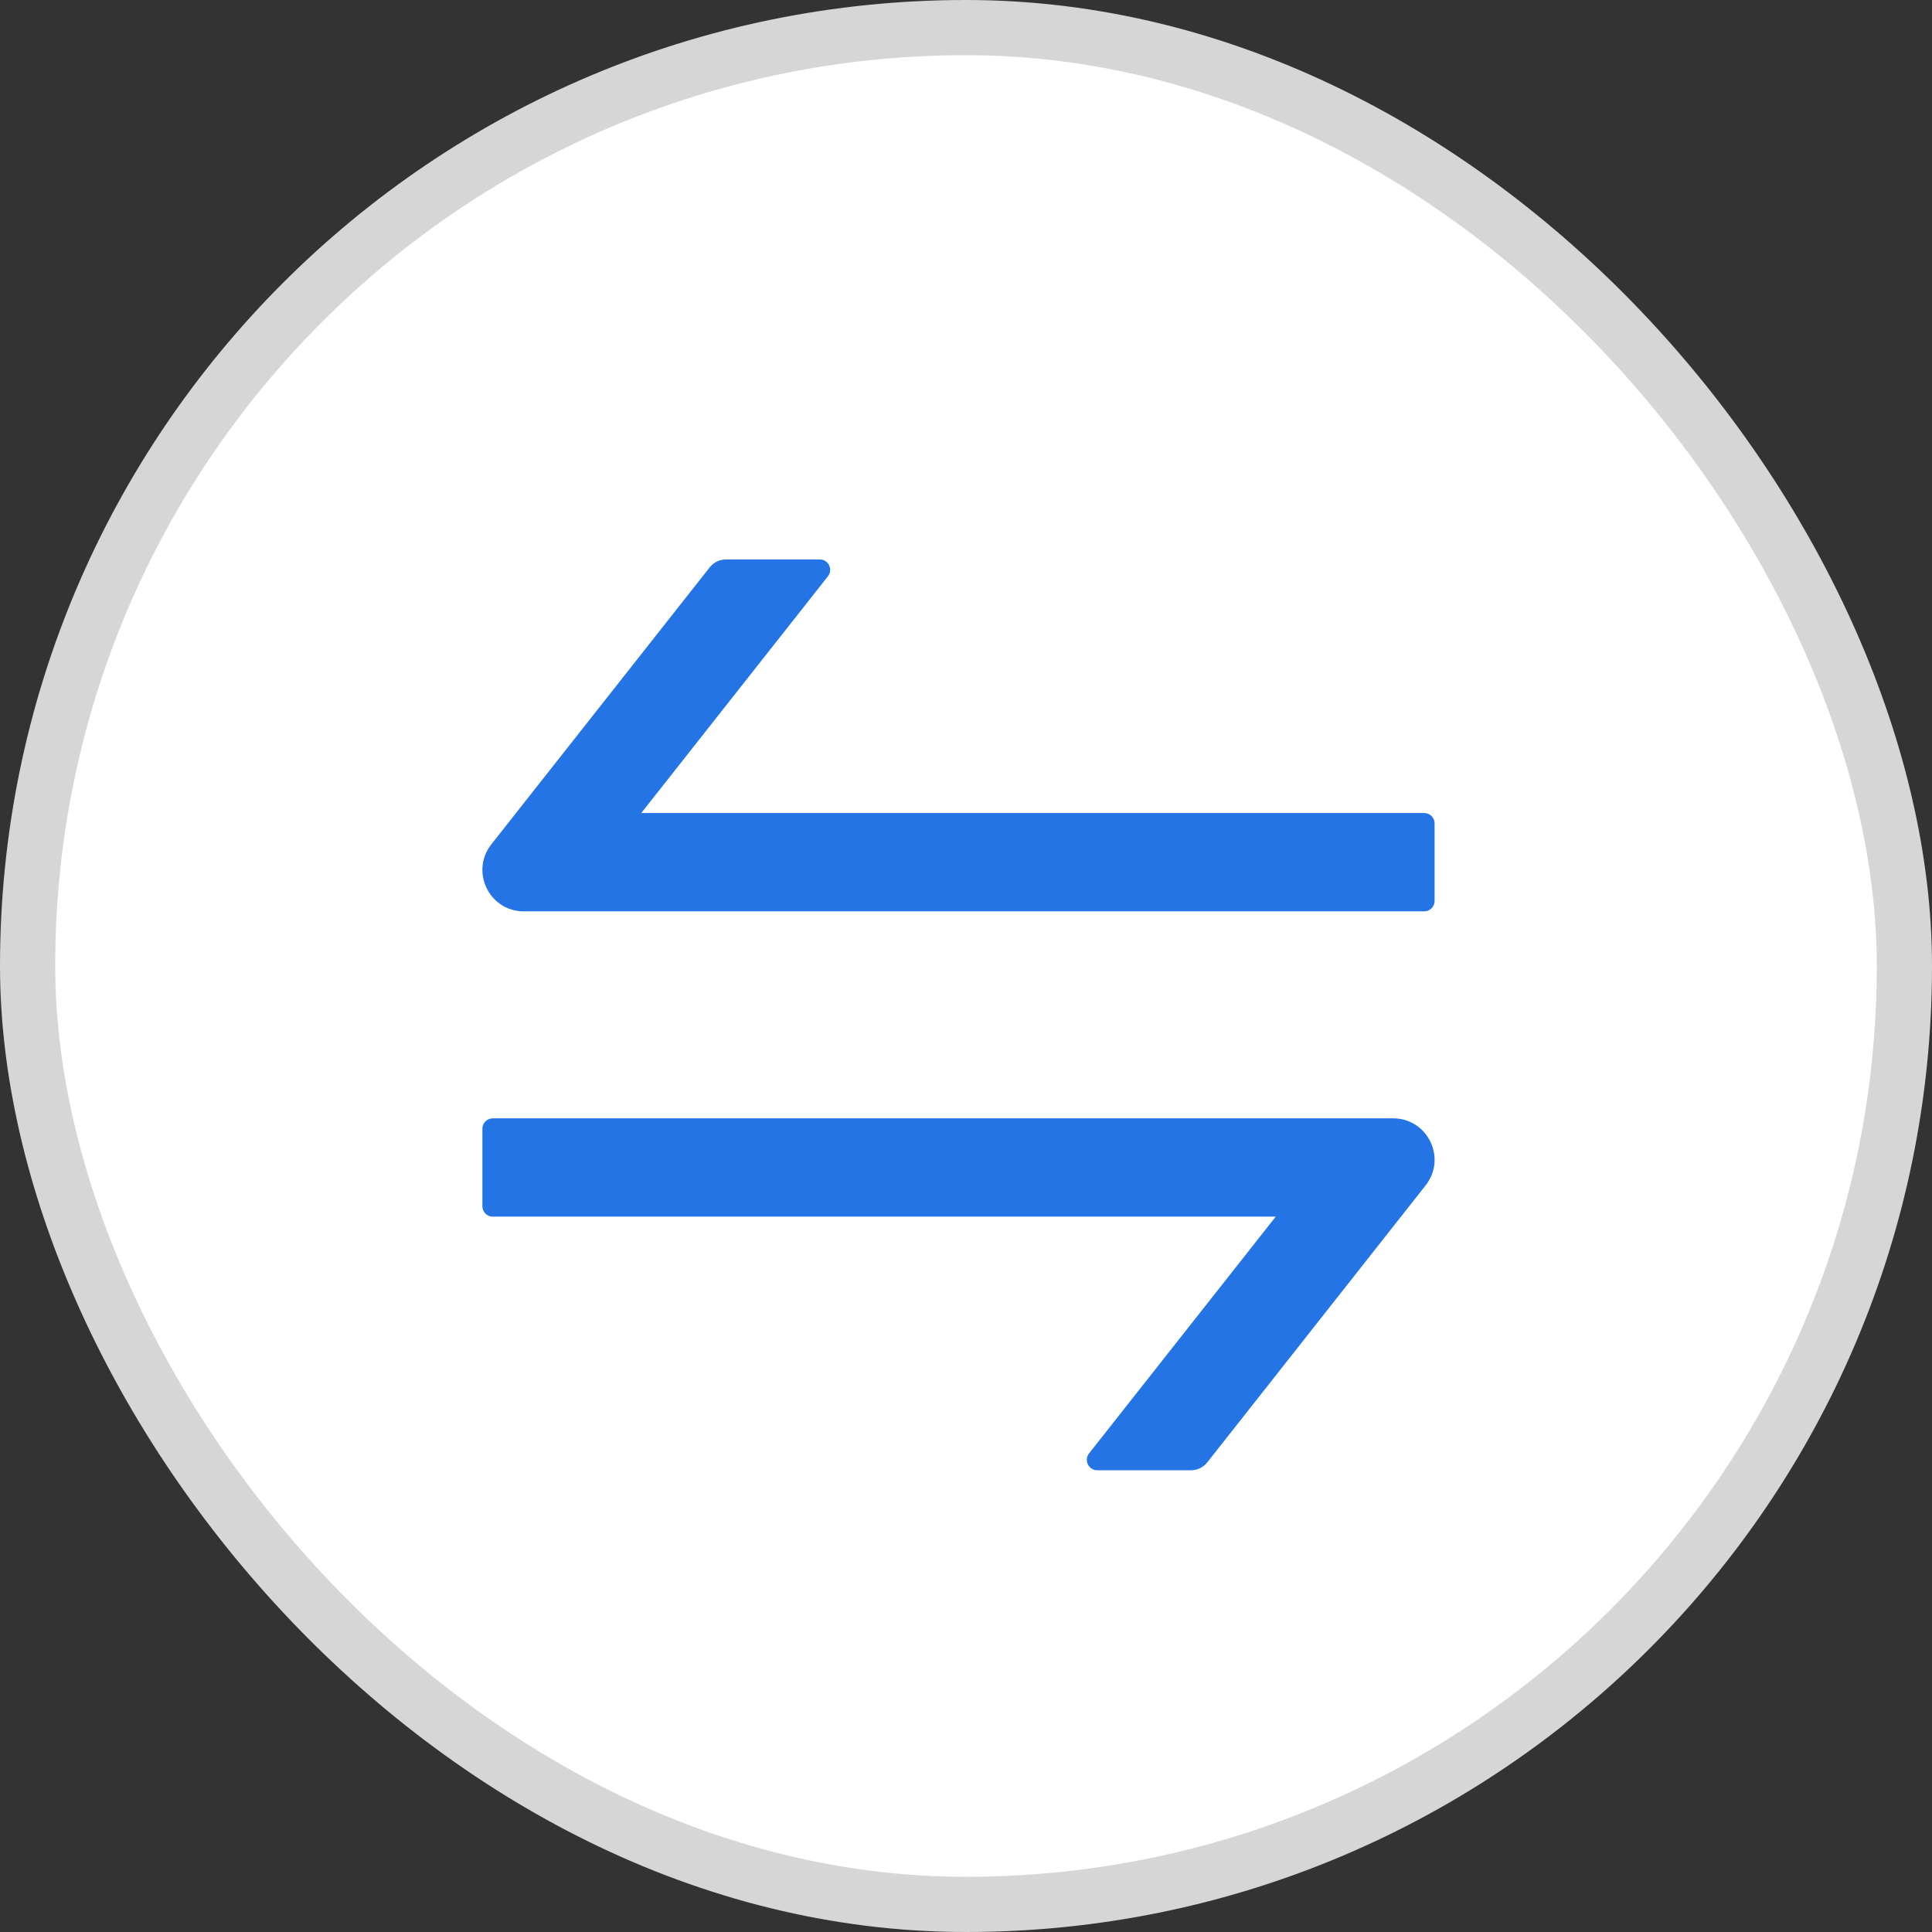
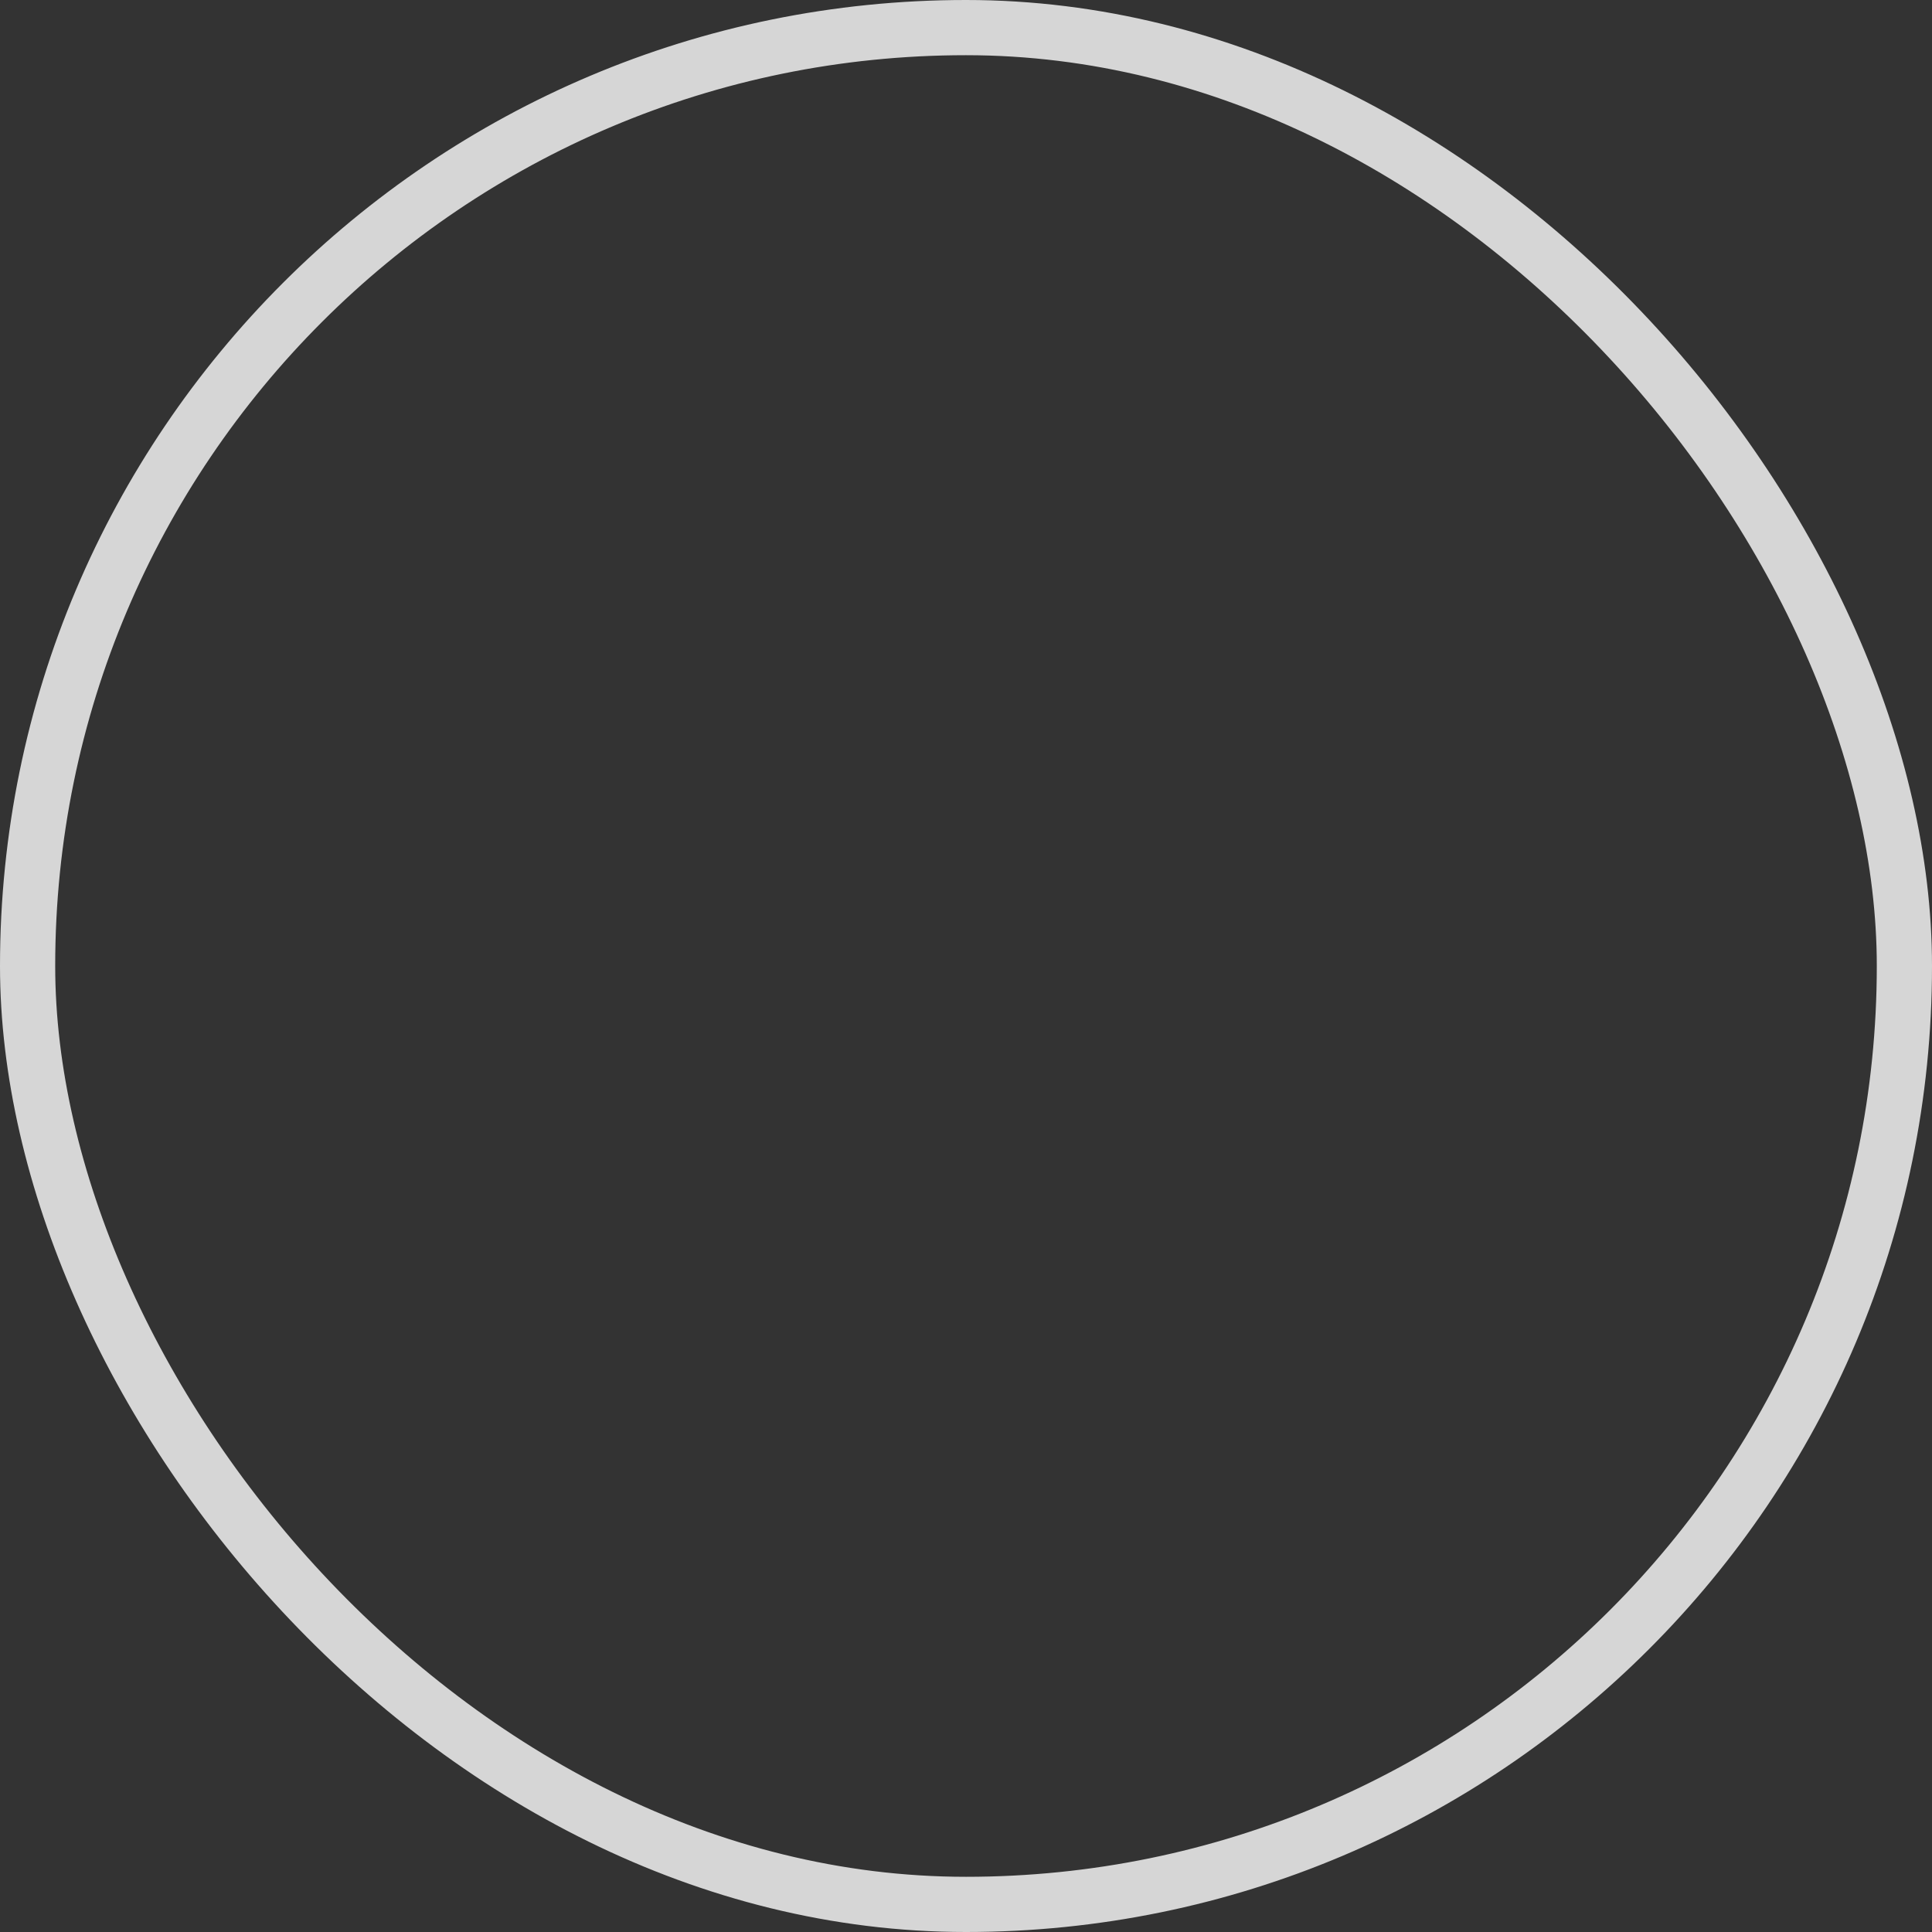
<svg xmlns="http://www.w3.org/2000/svg" width="35" height="35" viewBox="0 0 35 35" fill="none">
  <rect x="0" y="0" width="35" height="35" fill="#333333" stroke="none" />
-   <rect x="0.5" y="0.5" width="34" height="34" rx="17" fill="white" />
  <rect x="0.5" y="0.5" width="34" height="34" rx="17" stroke="#D6D6D6" />
  <g clip-path="url(#clip0_135_1854)">
-     <path d="M25.237 20.26H8.927C8.824 20.26 8.739 20.344 8.739 20.447V21.854C8.739 21.957 8.824 22.041 8.927 22.041H23.111L19.729 26.33C19.633 26.452 19.72 26.635 19.877 26.635H21.576C21.691 26.635 21.799 26.583 21.871 26.492L25.827 21.474C26.214 20.982 25.865 20.26 25.237 20.26ZM25.802 14.729H11.617L14.999 10.44C15.095 10.318 15.009 10.135 14.852 10.135H13.152C13.038 10.135 12.93 10.186 12.857 10.278L8.901 15.296C8.514 15.788 8.863 16.51 9.489 16.51H25.802C25.905 16.51 25.989 16.425 25.989 16.322V14.916C25.989 14.813 25.905 14.729 25.802 14.729Z" fill="#2474E5" />
-   </g>
+     </g>
  <defs>
    <clipPath id="clip0_135_1854">
-       <rect width="18" height="18" fill="white" transform="translate(8.364 9.385)" />
-     </clipPath>
+       </clipPath>
  </defs>
</svg>